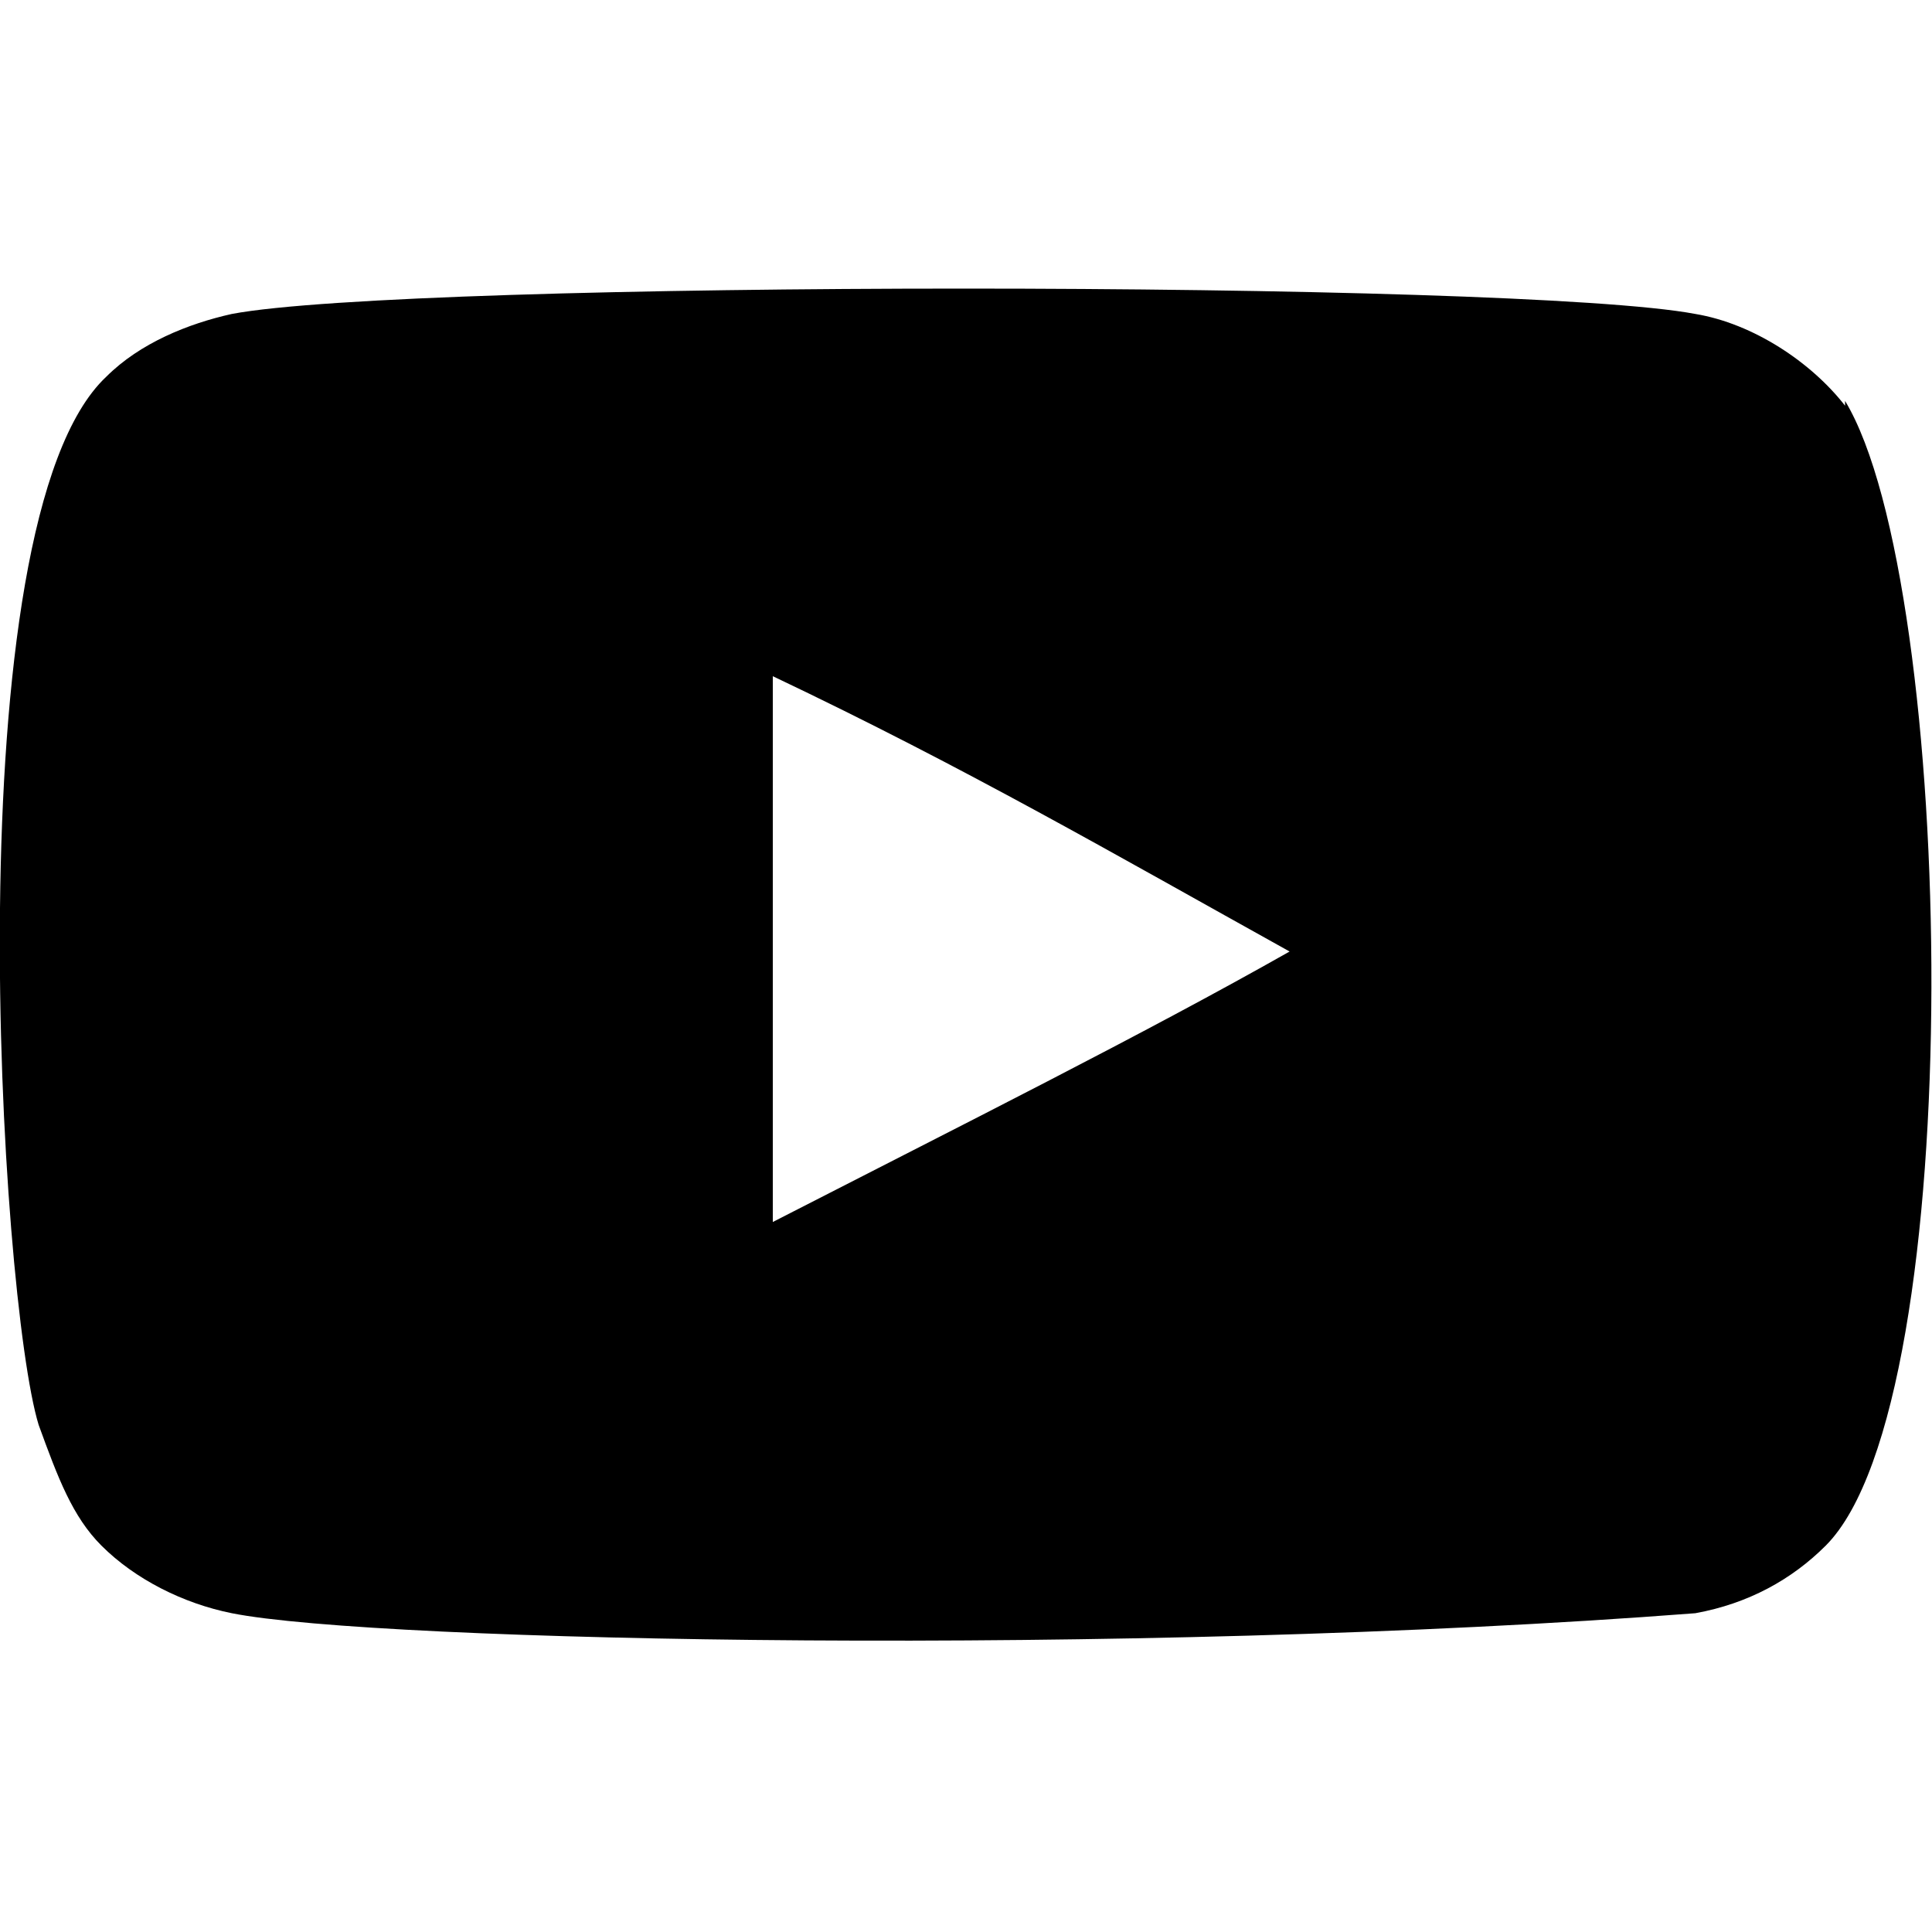
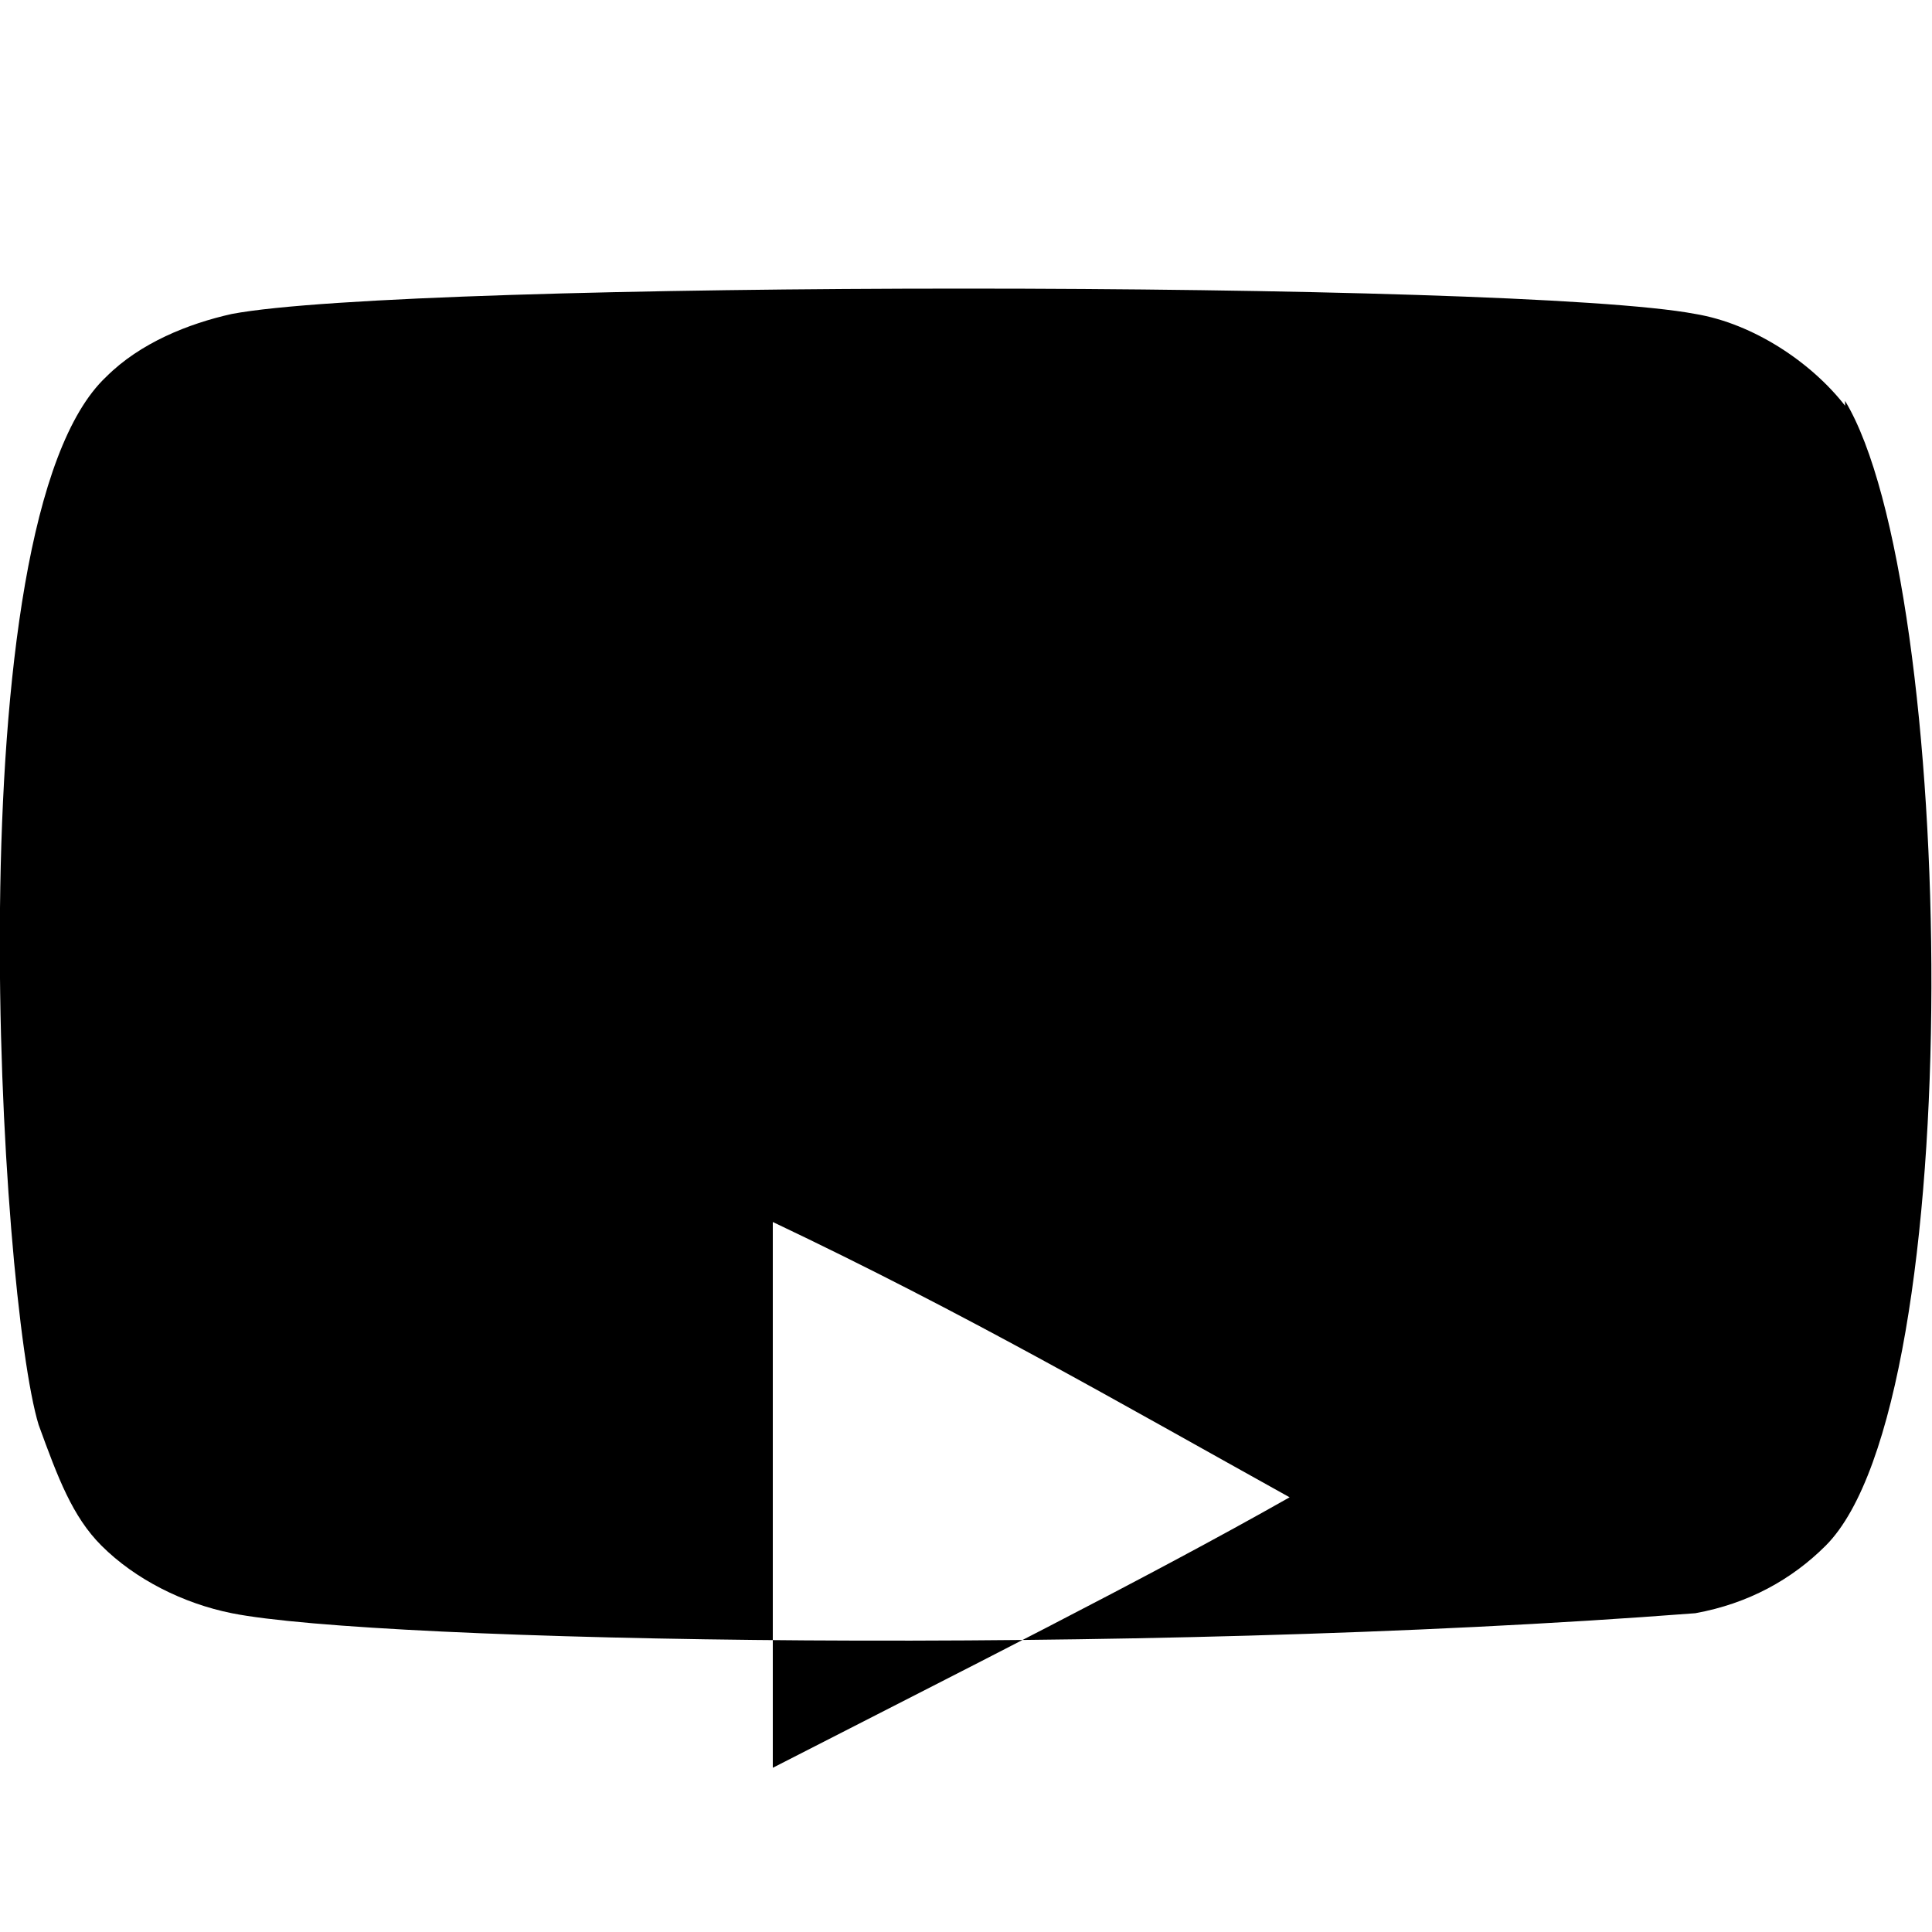
<svg xmlns="http://www.w3.org/2000/svg" version="1.1" viewBox="0 0 40 40">
  <defs>
    <style>
      .cls-1 {
        fill-rule: evenodd;
      }
    </style>
  </defs>
  <g>
    <g id="_レイヤー_1" data-name="レイヤー_1">
      <g id="_レイヤー_1-2" data-name="_レイヤー_1">
        <g id="Page-1">
          <g id="Dribbble-Light-Preview">
            <g id="icons">
-               <path id="youtube-_x5B__x23_168_x5D_" class="cls-1" d="M16,25.3v-11.3c4,1.9,7.1,3.7,10.7,5.7-3,1.7-6.8,3.6-10.7,5.6M38.2,8.4c-.7-.9-1.9-1.7-3.1-1.9-3.7-.7-26.6-.7-30.3,0-.9.2-1.9.6-2.6,1.3C-1,10.8,0,26.9.8,29.5c.4,1.1.7,1.9,1.3,2.5.7.7,1.7,1.2,2.7,1.4,3,.6,18.6.9,30.3,0,1.1-.2,2-.7,2.7-1.4,3-3,2.7-19.9.4-23.7" />
+               <path id="youtube-_x5B__x23_168_x5D_" class="cls-1" d="M16,25.3c4,1.9,7.1,3.7,10.7,5.7-3,1.7-6.8,3.6-10.7,5.6M38.2,8.4c-.7-.9-1.9-1.7-3.1-1.9-3.7-.7-26.6-.7-30.3,0-.9.2-1.9.6-2.6,1.3C-1,10.8,0,26.9.8,29.5c.4,1.1.7,1.9,1.3,2.5.7.7,1.7,1.2,2.7,1.4,3,.6,18.6.9,30.3,0,1.1-.2,2-.7,2.7-1.4,3-3,2.7-19.9.4-23.7" />
            </g>
          </g>
        </g>
      </g>
    </g>
  </g>
</svg>